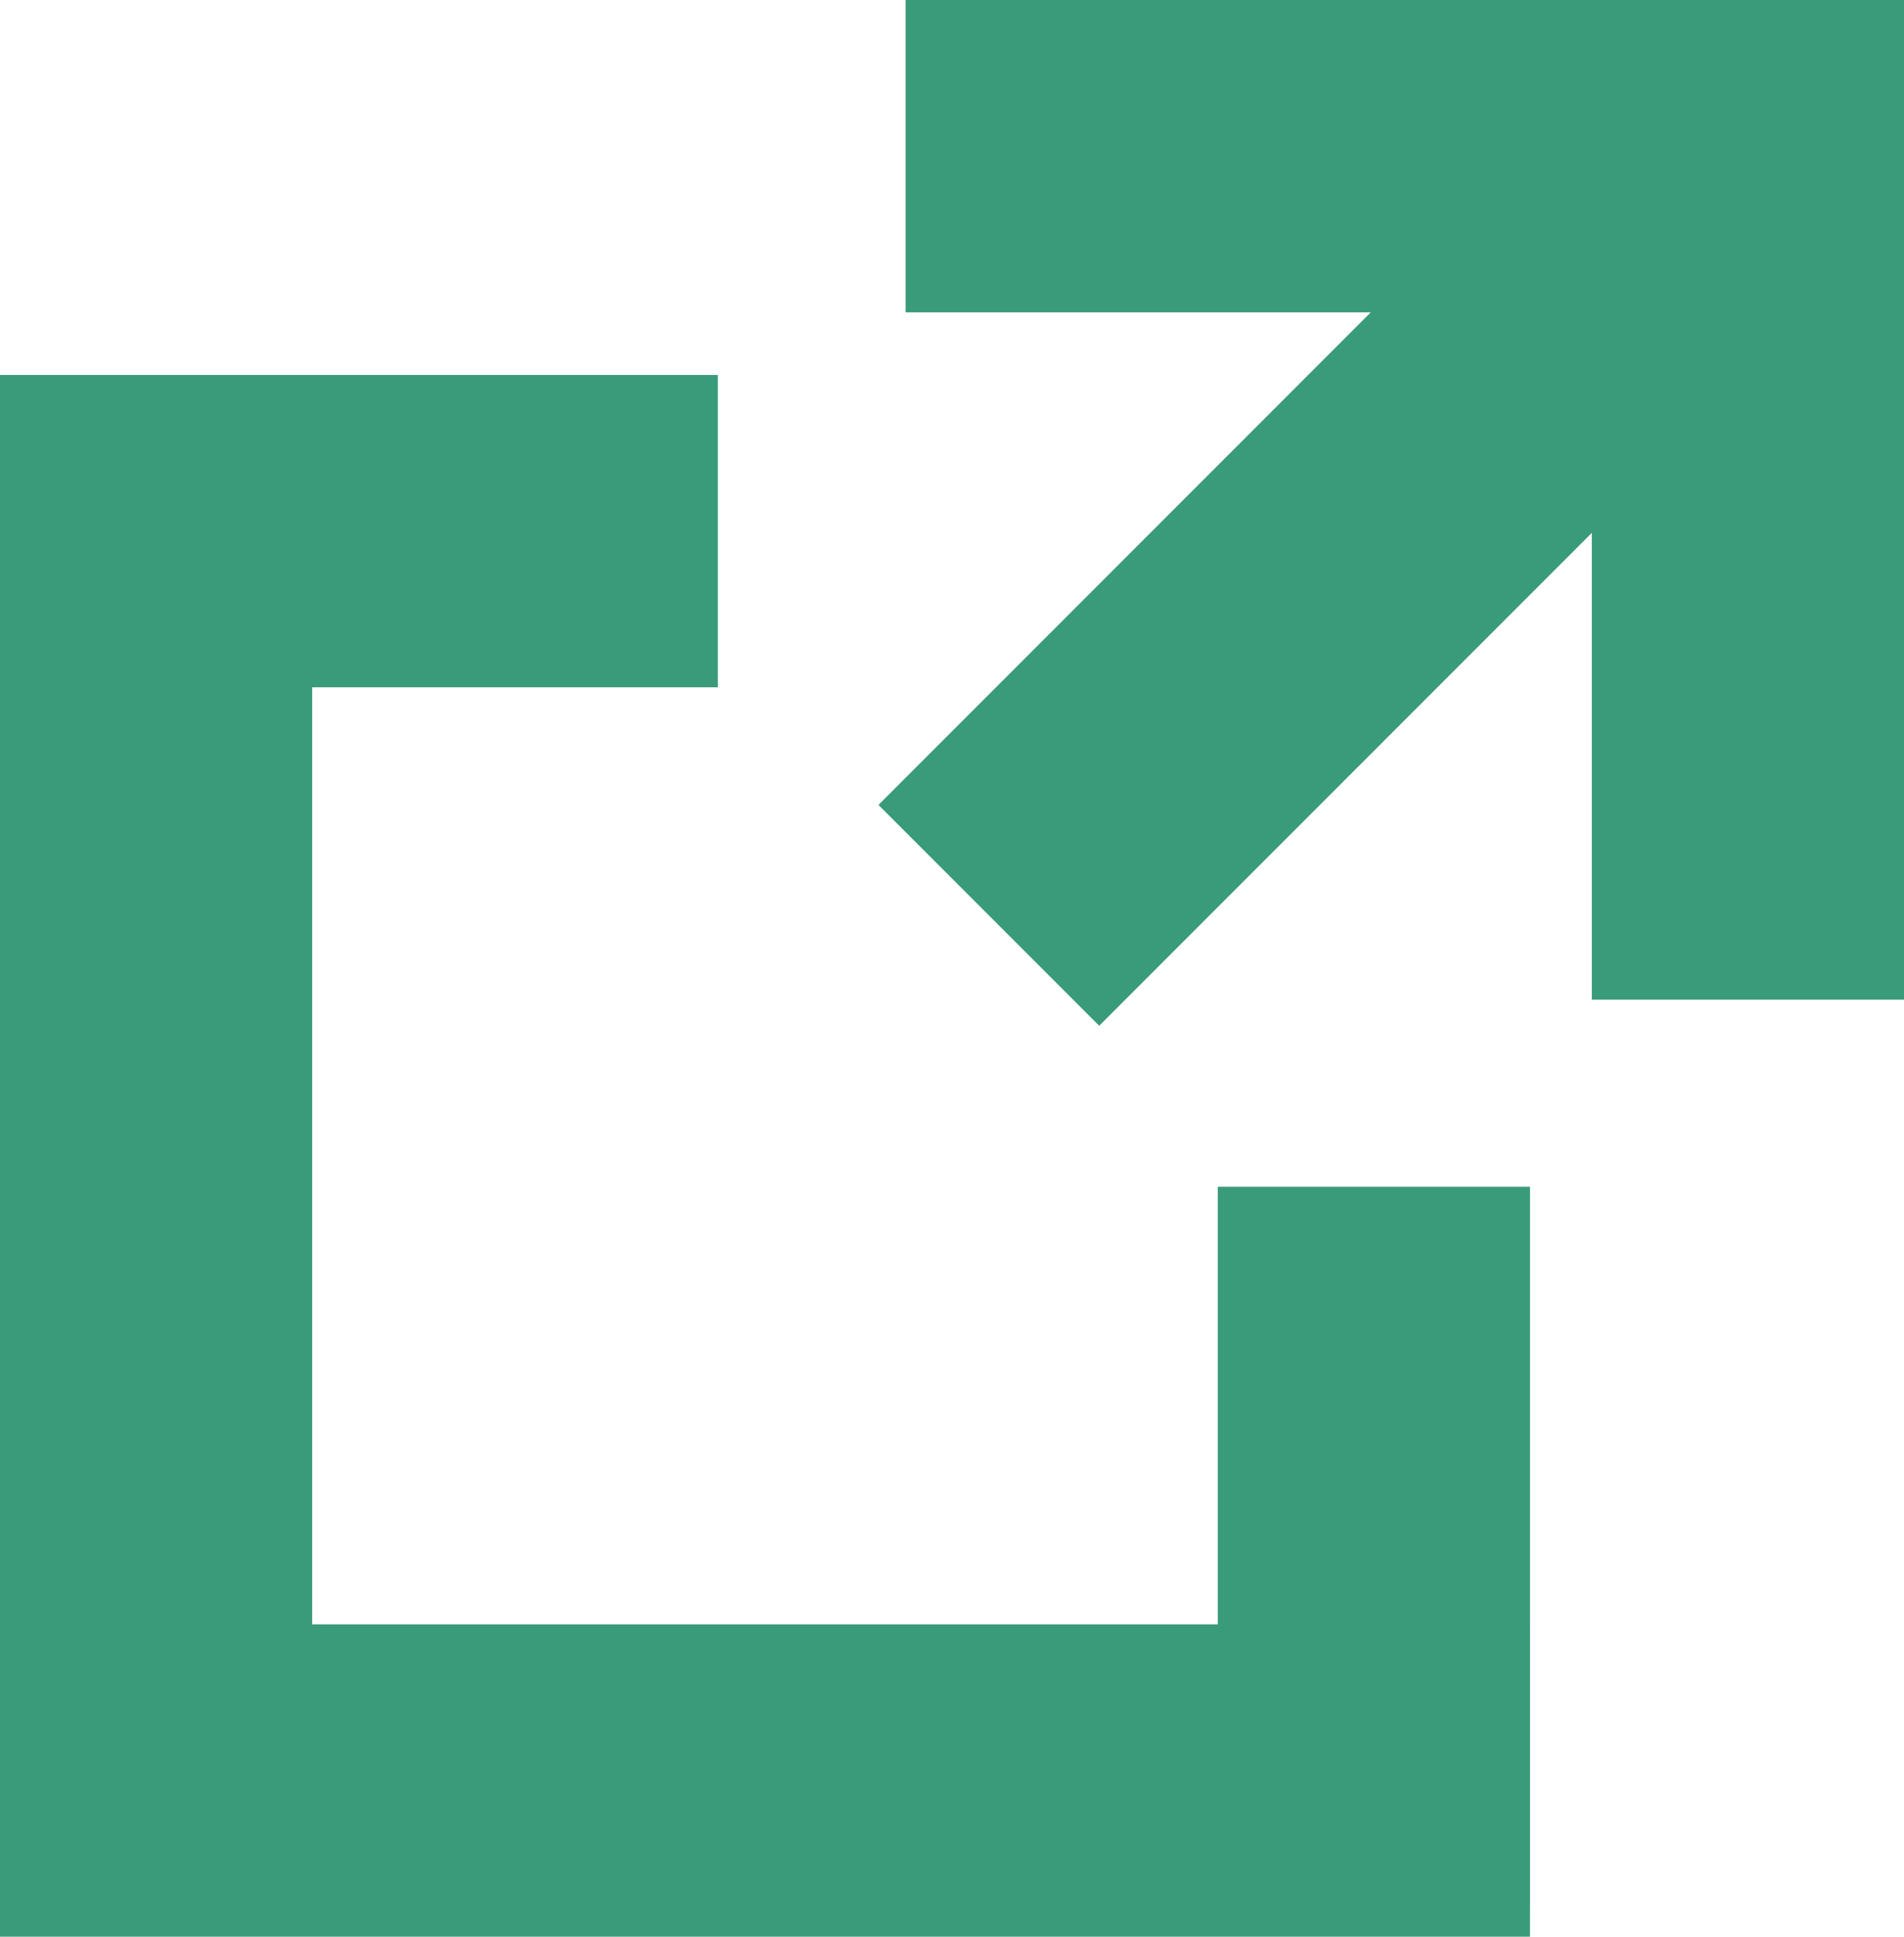
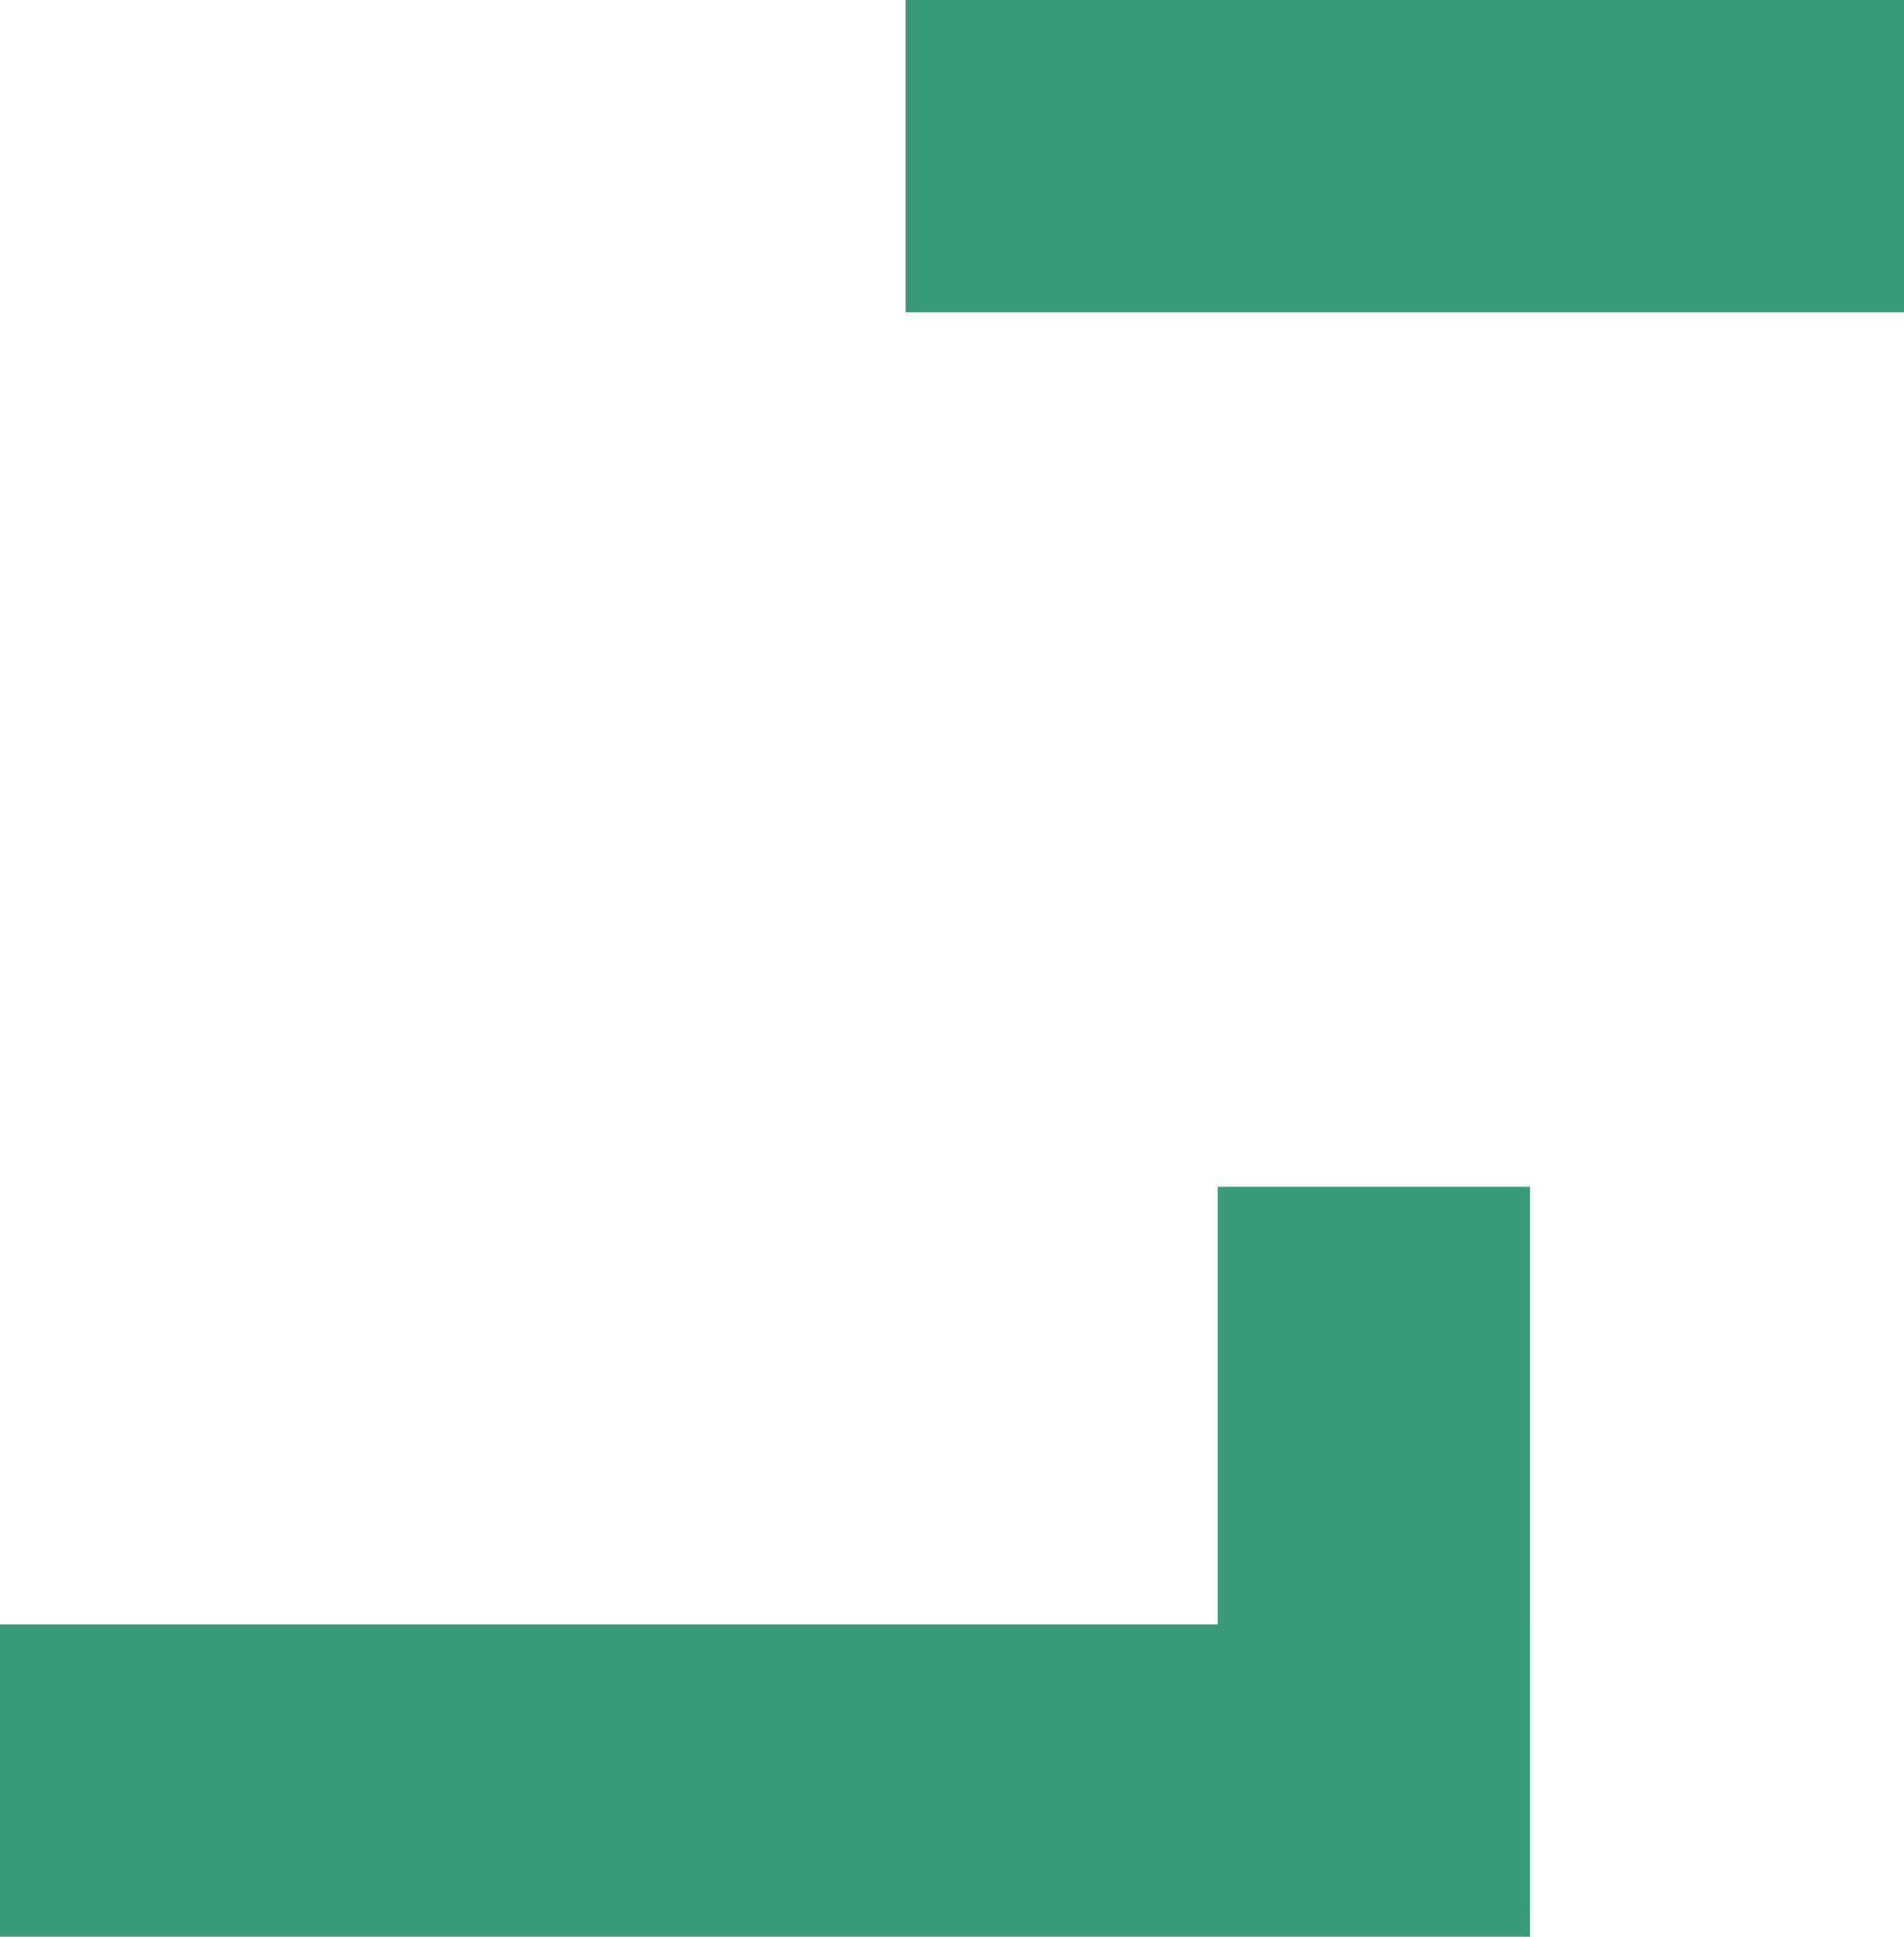
<svg xmlns="http://www.w3.org/2000/svg" viewBox="0 0 25.25 25.67">
  <defs>
    <style>.cls-1{fill:#3a9b7b;}</style>
  </defs>
  <title>Asset 6</title>
  <g id="Layer_2" data-name="Layer 2">
    <g id="デザイン">
      <g id="_Group_" data-name="&lt;Group&gt;">
        <g id="_Rectangle_" data-name="&lt;Rectangle&gt;">
          <rect class="cls-1" x="12.01" width="13.25" height="4.14" />
        </g>
        <g id="_Rectangle_2" data-name="&lt;Rectangle&gt;">
-           <rect class="cls-1" y="4.97" width="9.52" height="4.14" />
-         </g>
+           </g>
        <g id="_Rectangle_3" data-name="&lt;Rectangle&gt;">
          <rect class="cls-1" x="16.15" y="15.73" width="4.14" height="9.52" />
        </g>
        <g id="_Rectangle_4" data-name="&lt;Rectangle&gt;">
-           <rect class="cls-1" y="5.8" width="4.14" height="19.46" />
-         </g>
+           </g>
        <g id="_Rectangle_5" data-name="&lt;Rectangle&gt;">
          <rect class="cls-1" y="21.53" width="20.29" height="4.14" />
        </g>
        <g id="_Rectangle_6" data-name="&lt;Rectangle&gt;">
-           <rect class="cls-1" x="21.11" width="4.14" height="13.25" />
-         </g>
+           </g>
        <g id="_Rectangle_7" data-name="&lt;Rectangle&gt;">
-           <rect class="cls-1" x="11.18" y="5.38" width="13.25" height="4.14" transform="translate(-0.06 14.77) rotate(-45)" />
-         </g>
+           </g>
      </g>
    </g>
  </g>
</svg>